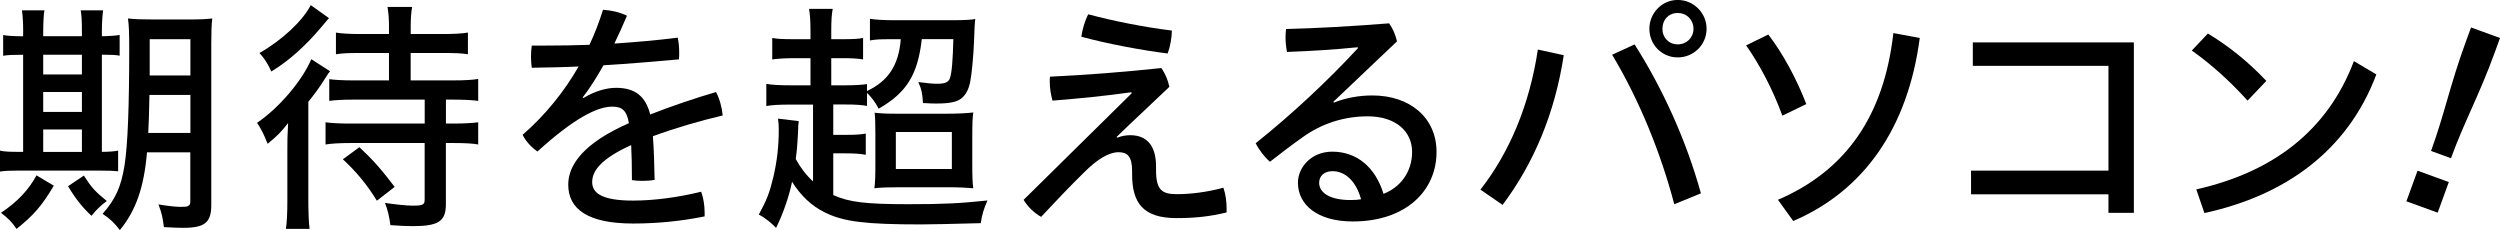
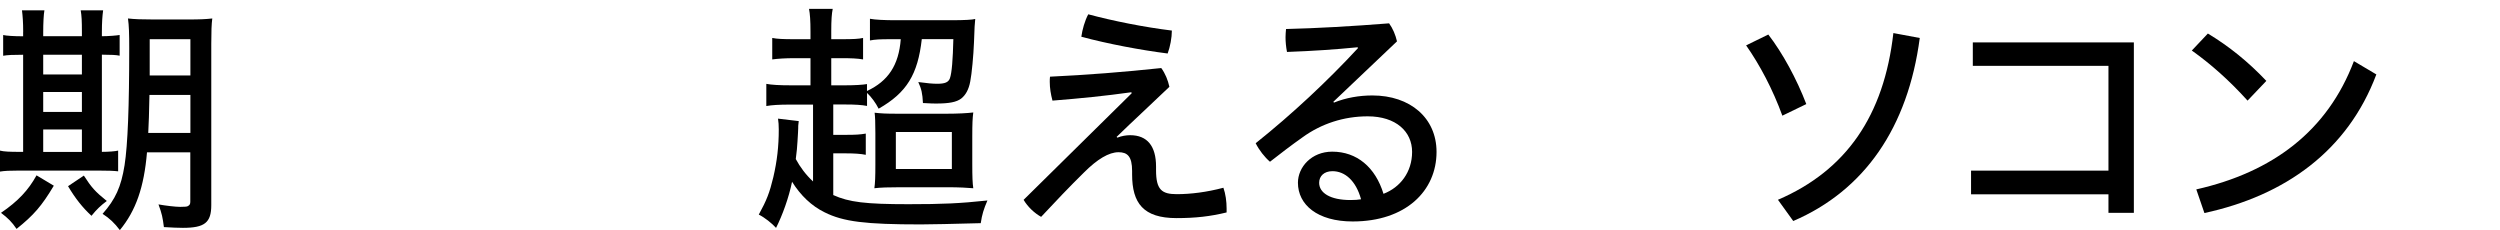
<svg xmlns="http://www.w3.org/2000/svg" viewBox="0 0 498.16 45.86">
  <style>
    .cls-1{fill:#000000;}
</style>
  <path class="cls-1" d="m4.62,6.34c0-1.87-.1-3.15-.24-4.28h4.47c-.15.79-.24,2.6-.24,4.33v.83h7.71v-.88c0-2.16-.05-3.19-.24-4.28h4.47c-.15,1.08-.25,2.41-.25,4.33v.83c1.33,0,3.05-.15,3.54-.25v4.13c-.64-.15-1.77-.2-3.29-.2h-.25v19.36c1.28,0,2.65-.1,3.24-.25v4.13c-.79-.1-2.06-.15-4.18-.15H3.83c-1.97,0-2.9.05-3.83.2v-4.18c.74.2,1.97.25,3.73.25h.88V10.91c-2.01,0-3.14.05-3.98.2v-4.13c.64.15,2.16.25,3.98.25v-.88Zm6.1,30.67c-2.41,4.03-3.98,5.85-7.42,8.6-.93-1.38-1.72-2.16-3.1-3.2,3.39-2.31,5.46-4.52,7.08-7.47l3.44,2.06Zm5.6-22.17v-3.93h-7.71v3.93h7.71Zm0,7.47v-3.98h-7.71v3.98h7.71Zm0,7.96v-4.47h-7.71v4.47h7.71Zm.39,4.72c1.52,2.36,2.21,3.15,4.57,5.06-1.23.93-1.97,1.62-3.05,2.95-1.77-1.62-3.24-3.49-4.67-5.9l3.15-2.11Zm12.58-4.62c-.59,6.93-2.21,11.6-5.41,15.48-1.03-1.38-2.06-2.36-3.44-3.24,2.56-2.9,3.69-5.36,4.38-9.68.64-4.08.93-11.75.93-23.35,0-2.9-.05-4.47-.25-5.9,1.33.15,2.8.2,5.06.2h6.78c2.55,0,3.54-.05,4.96-.2-.15,1.13-.2,2.6-.2,5.06v32.14c0,3.49-1.33,4.52-5.65,4.52-1.08,0-1.97-.05-3.79-.15-.25-1.92-.39-2.65-1.08-4.52,1.38.25,3.39.49,4.33.49,1.08,0,1.33-.05,1.52-.15.39-.2.49-.44.49-.88v-9.83h-8.65Zm.49-11.45c-.05,3.34-.15,5.9-.24,7.57h8.4v-7.57h-8.16Zm8.16-11.11h-8.11v7.23h8.11v-7.23Z" />
-   <path class="cls-1" d="m57.26,29.88c0-1.87,0-2.7.15-5.36-1.43,1.82-2.16,2.56-4.08,4.13-.84-2.06-1.18-2.75-2.11-4.18,4.38-2.95,9.04-8.45,10.81-12.68l3.74,2.41c-.2.25-.25.34-.35.44-.29.44-.59.93-.98,1.52-.84,1.33-1.82,2.65-3,4.13v19.71c0,2.41.1,4.52.25,5.6h-4.72c.2-1.18.29-3.29.29-5.65v-10.08Zm6.73-24.43c-3.15,3.74-6.44,6.68-9.93,8.8-.59-1.38-1.43-2.7-2.36-3.69,4.52-2.56,8.65-6.44,10.22-9.54l3.64,2.6c-.25.29-.44.44-.44.49l-1.13,1.33Zm7.62,5.11c-2.31,0-3.34.05-4.67.25v-4.32c1.03.2,2.85.29,4.77.29h5.8v-1.57c0-1.57-.1-2.6-.29-3.83h4.91c-.2.98-.29,2.41-.29,3.83v1.57h6.63c1.92,0,3.69-.1,4.77-.29v4.32c-1.13-.2-2.7-.25-4.72-.25h-6.69v5.46h8.45c2.26,0,3.98-.1,5.01-.29v4.37c-1.08-.15-2.8-.25-4.96-.25h-1.47v4.77h1.52c2.16,0,3.69-.1,4.91-.25v4.42c-.98-.2-2.7-.29-4.87-.29h-1.57v12.19c0,3.39-1.47,4.37-6.54,4.37-1.13,0-2.7-.05-4.52-.2-.2-1.57-.54-3.15-1.08-4.42,2.02.29,4.28.54,5.55.54,2.01,0,2.36-.2,2.36-1.18v-11.3h-14.84c-2.11,0-3.73.1-4.91.29v-4.42c1.13.15,2.6.25,4.72.25h15.04v-4.77h-14.3c-2.11,0-3.54.1-4.72.25v-4.33c.98.15,2.75.25,4.72.25h7.18v-5.46h-5.9Zm3.49,29.44c-2.02-3.29-4.08-5.75-6.78-8.26l3.29-2.41c2.65,2.46,4.38,4.42,7.03,7.91l-3.54,2.75Z" />
-   <path class="cls-1" d="m116.29,19.51c2.31-1.38,4.57-2.01,6.49-2.01,3.83,0,5.9,1.77,6.78,5.31,4.28-1.67,8.9-3.24,13.12-4.47.69,1.28,1.18,3.05,1.33,4.67-4.42,1.03-9.34,2.46-13.91,4.13.2,2.8.29,5.5.34,8.7-.79.15-1.62.2-2.46.2-.74,0-1.43-.05-2.06-.15,0-2.85-.05-4.92-.15-6.98-5.95,2.7-7.77,5.11-7.77,7.37s2.06,3.69,8.16,3.69c4.13,0,8.99-.64,13.56-1.77.44,1.18.69,2.75.69,4.18v.74c-4.62.93-9.29,1.42-14.25,1.42-9,0-12.93-2.85-12.93-7.76,0-3.98,3.15-8.31,12.09-12.24-.44-2.61-1.43-3.29-3.34-3.29-3.05,0-7.77,2.46-14.89,8.95-1.18-.84-2.31-2.02-2.95-3.34,4.47-3.88,8.26-8.55,11.16-13.61-3.19.15-6.29.2-9.34.25-.1-.74-.15-1.47-.15-2.21s.05-1.52.15-2.21h2.85c2.85,0,5.75-.05,8.65-.15,1.03-2.16,1.92-4.52,2.7-6.98,1.57.1,3.24.44,4.77,1.18-.79,1.87-1.67,3.83-2.51,5.55,4.23-.29,8.45-.64,12.63-1.18.2.93.29,1.97.29,3,0,.44,0,.88-.05,1.33-4.96.44-10.03.88-15.04,1.18-1.33,2.36-2.65,4.47-4.13,6.39l.15.15Z" />
  <path class="cls-1" d="m161.99,20.84h-4.47c-2.36,0-3.78.1-4.82.29v-4.42c1.03.2,2.61.29,4.87.29h3.93v-5.41h-3.24c-1.77,0-3.29.1-4.38.25v-4.28c.98.2,2.21.25,4.38.25h3.24v-1.57c0-2.11-.1-3.49-.29-4.47h4.72c-.2.98-.29,2.21-.29,4.47v1.57h2.06c2.36,0,3.34-.05,4.28-.25v4.28c-1.08-.2-2.46-.25-4.28-.25h-2.06v5.41h2.8c1.87,0,3.49-.1,4.32-.25v1.38c4.23-1.97,6.34-5.16,6.73-10.32h-2.11c-2.02,0-3,.05-4.03.25V3.74c.98.2,3,.29,5.01.29h11.3c2.55,0,4.13-.1,4.67-.25-.1,1.18-.15,1.33-.25,4.67-.1,2.56-.44,6.29-.74,7.76-.29,1.62-.93,2.75-1.82,3.44-.93.69-2.36.98-4.96.98-.59,0-.88,0-2.65-.1-.1-1.92-.29-2.8-.93-4.18,1.87.25,2.85.34,3.79.34,1.52,0,2.21-.29,2.51-1.08.39-1.08.59-3.73.69-7.81h-6.29c-.79,7.03-3,10.67-8.6,13.86-.59-1.18-1.43-2.31-2.31-3.15v2.6c-1.03-.2-2.26-.29-4.47-.29h-2.26v6.05h2.6c1.82,0,2.7-.05,3.88-.25v4.23c-.98-.2-2.21-.29-3.93-.29h-2.55v8.31c3.14,1.42,6.44,1.82,14.94,1.82,6.88,0,10.22-.15,15.78-.74-.74,1.72-1.08,2.8-1.33,4.52-5.8.15-9.78.25-11.94.25-11.06,0-15.43-.54-19.17-2.41-2.61-1.28-4.77-3.34-6.49-6.09-.64,3.15-1.92,6.68-3.19,9.19-.84-.93-2.26-2.06-3.44-2.65,1.57-2.85,2.16-4.38,2.9-7.47.74-3.2,1.08-6.09,1.08-9.49,0-.93-.05-1.42-.15-2.16l4.13.49c-.05.44-.05.59-.1.93,0,.2,0,.69-.05,1.47l-.1,1.67c-.05.93-.15,2.11-.34,3.49.84,1.57,2.01,3.15,3.44,4.47v-15.33Zm12.44,5.7c0-2.26-.05-3.24-.15-4.08,1.38.15,2.21.2,4.52.2h9.88c2.11,0,4.03-.1,5.26-.25-.15,1.13-.2,2.21-.2,4.82v5.41c0,2.65.05,3.83.2,4.87-1.08-.1-2.95-.2-5.06-.2h-9.44c-2.36,0-4.03.05-5.21.2.15-1.03.2-2.31.2-4.67v-6.29Zm4.08,7.13h11.16v-7.37h-11.16v7.37Z" />
  <path class="cls-1" d="m225.45,18.38c-5.26.74-10.17,1.23-15.73,1.67-.34-1.28-.54-2.51-.54-3.74,0-.34,0-.69.05-1.03,7.32-.34,14.79-.93,22.17-1.72.79,1.08,1.33,2.41,1.62,3.74-3.69,3.54-7.18,6.73-10.52,9.98l.15.15c.83-.34,1.77-.49,2.55-.49,3.44,0,5.16,2.21,5.16,6.24v.74c0,3.88,1.13,4.77,4.13,4.77,2.75,0,5.95-.39,9.29-1.28.44,1.23.64,2.75.64,4.13v.79c-3.24.79-6.19,1.13-9.98,1.13-6.63,0-8.85-3-8.85-8.7v-.69c0-2.9-.93-3.74-2.7-3.74-1.92,0-4.23,1.38-6.88,4.03-2.9,2.85-5.85,5.95-8.55,8.85-1.33-.74-2.65-1.97-3.49-3.39l21.53-21.23-.05-.2Zm8.06-12.29c0,1.42-.34,3.24-.84,4.57-5.41-.69-11.94-1.92-17.2-3.34.2-1.43.69-3.19,1.38-4.47,4.96,1.33,11.11,2.56,16.66,3.24Z" />
  <path class="cls-1" d="m265.8,20.45c2.41-.98,5.06-1.43,7.67-1.43,7.52,0,12.78,4.47,12.78,11.25,0,7.77-6.14,13.86-16.71,13.86-7.03,0-10.91-3.34-10.91-7.72,0-3.1,2.7-6.19,6.83-6.19,4.91,0,8.6,3.1,10.22,8.4,3.34-1.28,5.7-4.33,5.7-8.36s-3.2-7.08-8.85-7.08c-4.77,0-9.24,1.47-12.98,4.18-2.16,1.52-4.47,3.29-6.49,4.87-1.08-.93-2.16-2.31-2.85-3.69,7.27-5.8,14.35-12.43,20.4-18.97l-.1-.15c-4.47.44-8.85.74-14.06.93-.2-1.03-.29-2.01-.29-2.95,0-.54.05-1.08.1-1.62,6.19-.15,13.07-.54,20.54-1.13.74,1.03,1.28,2.31,1.57,3.59l-12.68,12.04.1.15Zm-.29,13.66c-1.67,0-2.65.98-2.65,2.31,0,2.02,2.21,3.44,6.24,3.44.88,0,1.52-.05,2.11-.15-1.03-3.74-3.24-5.6-5.7-5.6Z" />
-   <path class="cls-1" d="m294.99,37.79c5.7-7.27,9.78-16.76,11.45-27.92l5.16,1.13c-1.77,11.6-6,21.58-12.19,29.83l-4.42-3.05Zm30.72-28.95c5.6,8.8,10.32,19.17,13.22,29.69l-5.31,2.16c-2.7-10.27-6.98-20.79-12.38-29.78l4.47-2.06Zm14.35-3.1c0,3.15-2.56,5.7-5.75,5.7s-5.65-2.56-5.65-5.7,2.51-5.75,5.65-5.75,5.75,2.56,5.75,5.75Zm-8.8,0c0,1.77,1.28,3.1,3.05,3.1s3.14-1.33,3.14-3.1-1.33-3.15-3.14-3.15-3.05,1.33-3.05,3.15Z" />
  <path class="cls-1" d="m352.36,6.88c2.85,3.69,5.65,8.85,7.57,13.86l-4.77,2.31c-1.92-5.26-4.47-10.08-7.22-14.01l4.42-2.16Zm30.18.69c-2.36,17.84-11.01,30.37-25.21,36.47l-3.05-4.23c13.61-5.85,21.13-16.76,23-33.22l5.26.98Z" />
  <path class="cls-1" d="m420.14,34.01V13.12h-27.03v-4.67h32.09v33.96h-5.06v-3.69h-27.38v-4.72h27.38Z" />
  <path class="cls-1" d="m439.95,6.68c4.23,2.56,8.01,5.6,11.65,9.44l-3.74,3.93c-3.69-4.08-7.37-7.32-11.11-9.98l3.2-3.39Zm-2.31,31.06c15.24-3.44,26.15-11.65,31.41-25.56l4.47,2.65c-5.7,15.19-18.13,24.13-34.26,27.62l-1.62-4.72Z" />
-   <path class="cls-1" d="m485.75,42.38l-6.24-2.27,2.22-6.1,6.23,2.27-2.22,6.1Zm-1.33-12.3c2.64-7.25,3.81-13.21,6.84-21.52l1.13-3.09,5.77,2.1-1.09,3c-3.04,8.36-6.04,13.71-8.68,20.96l-3.97-1.45Z" />
</svg>